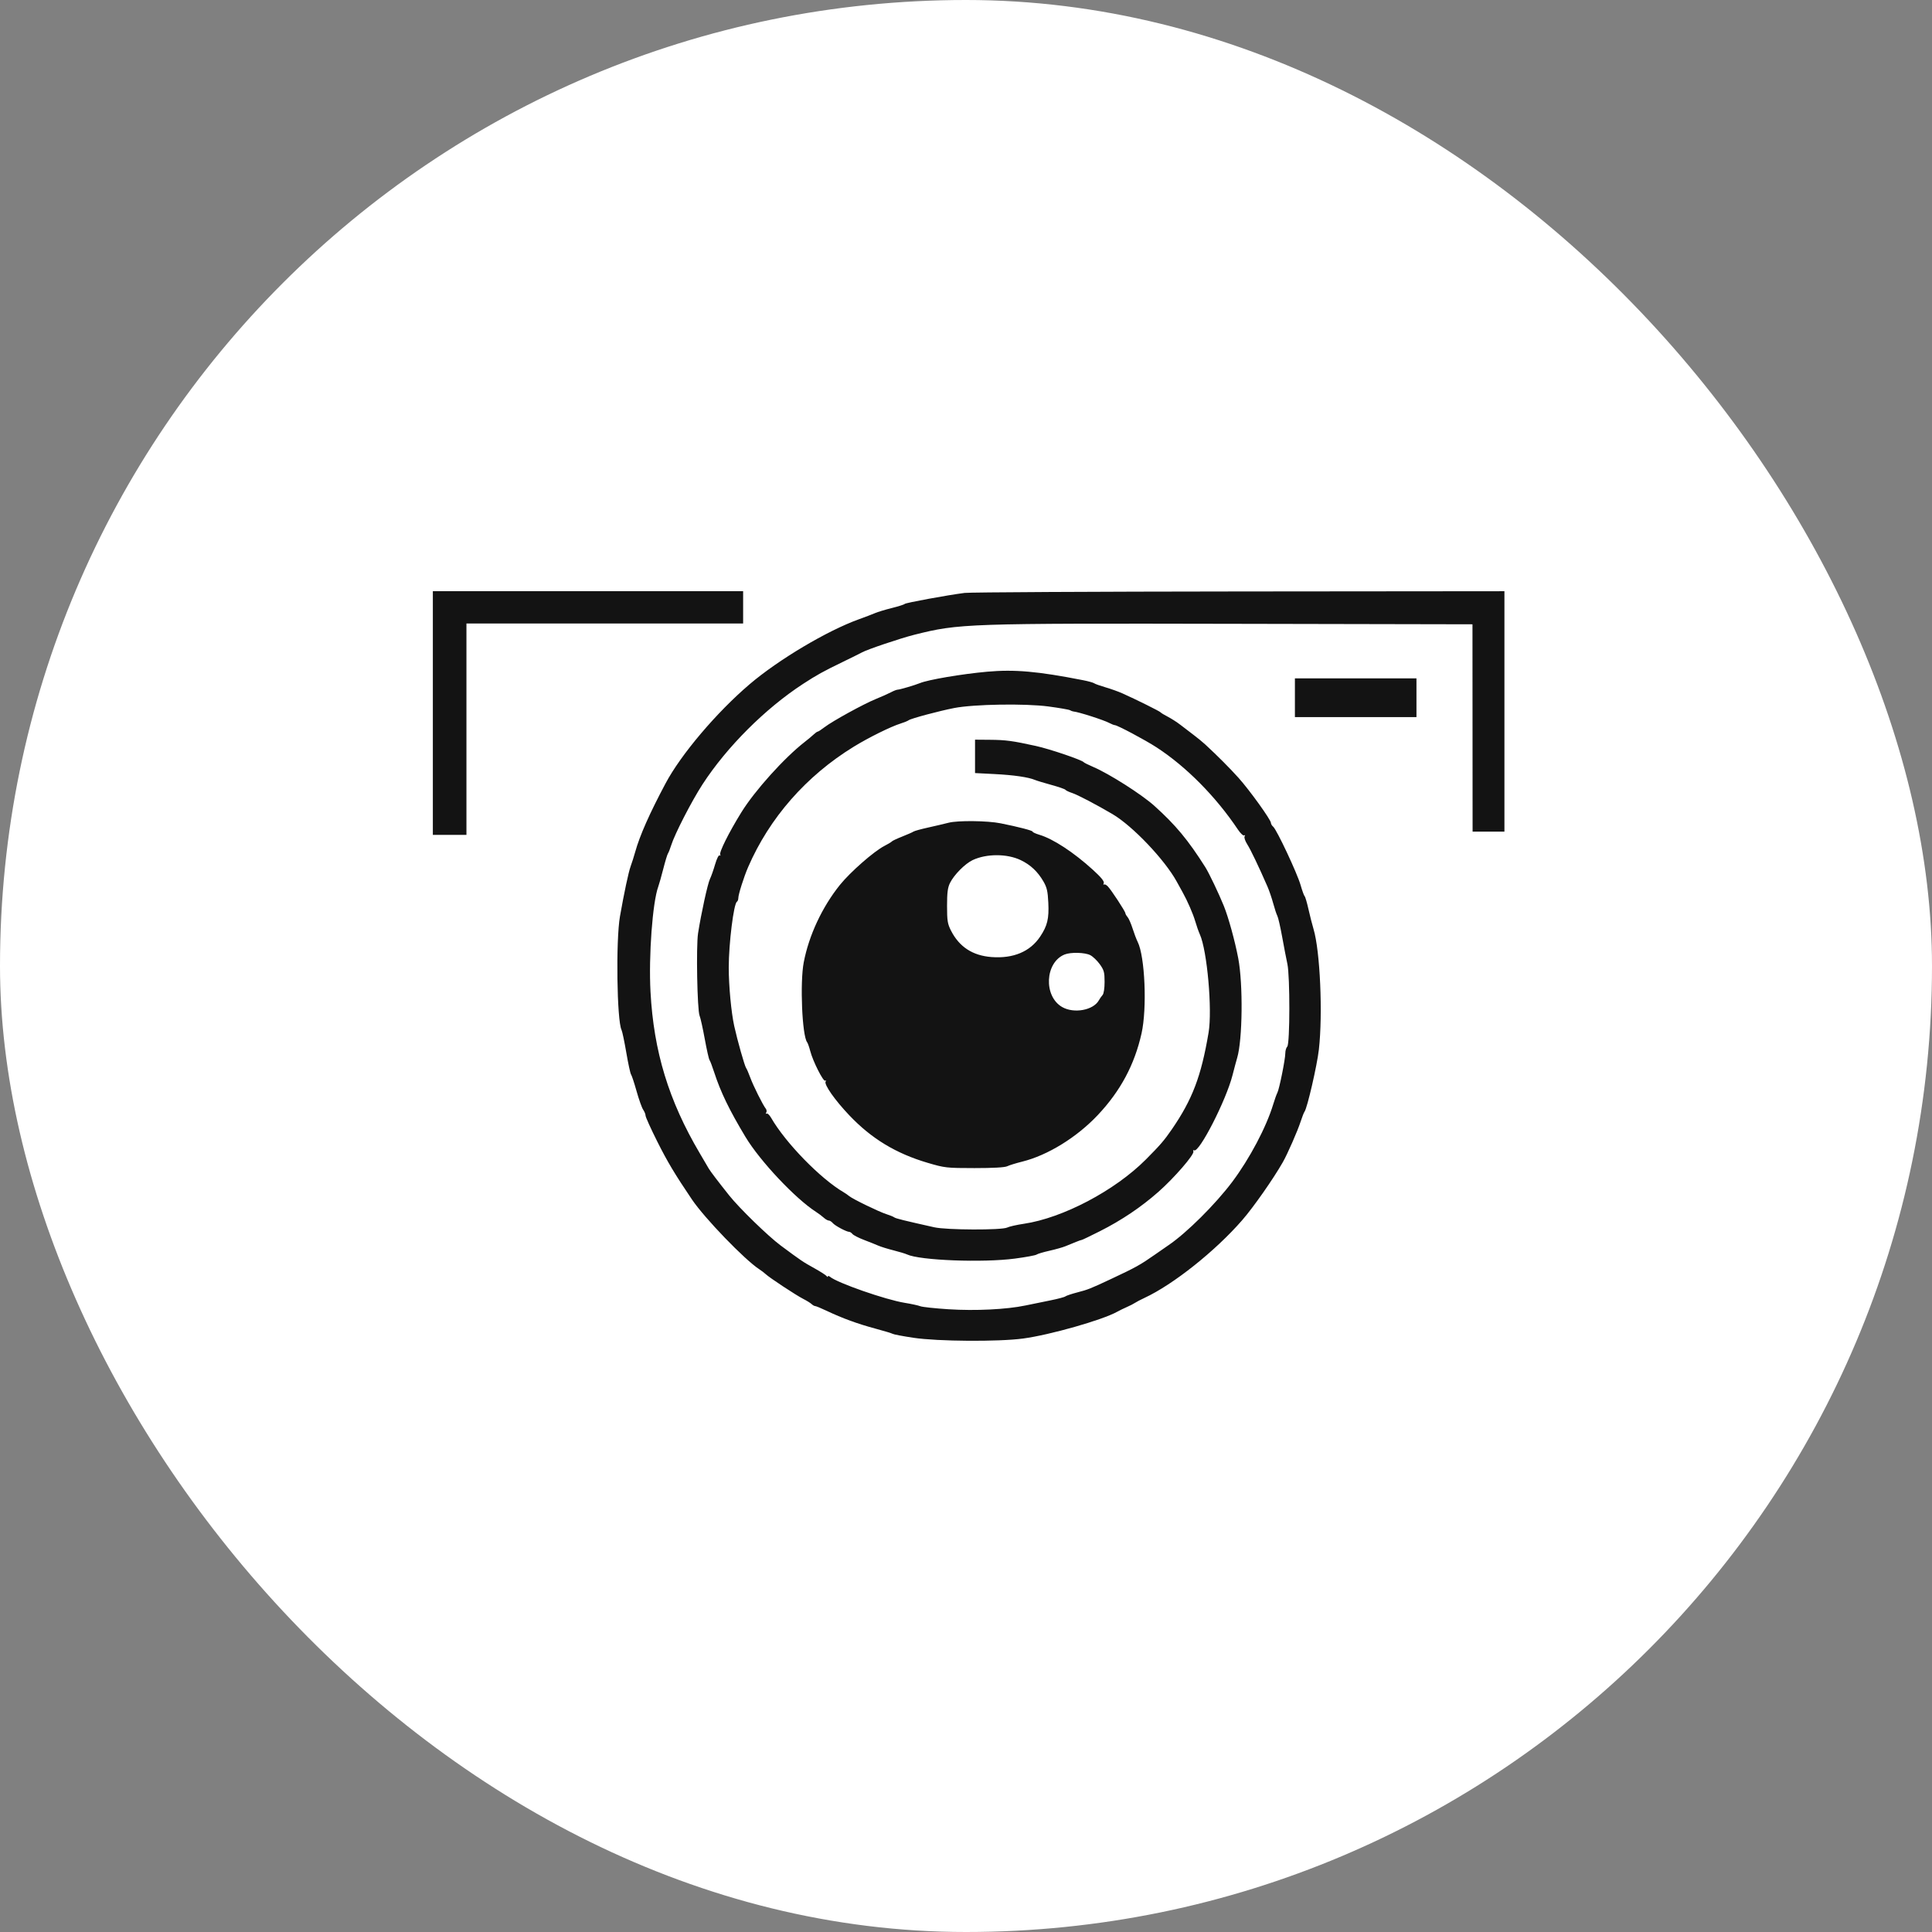
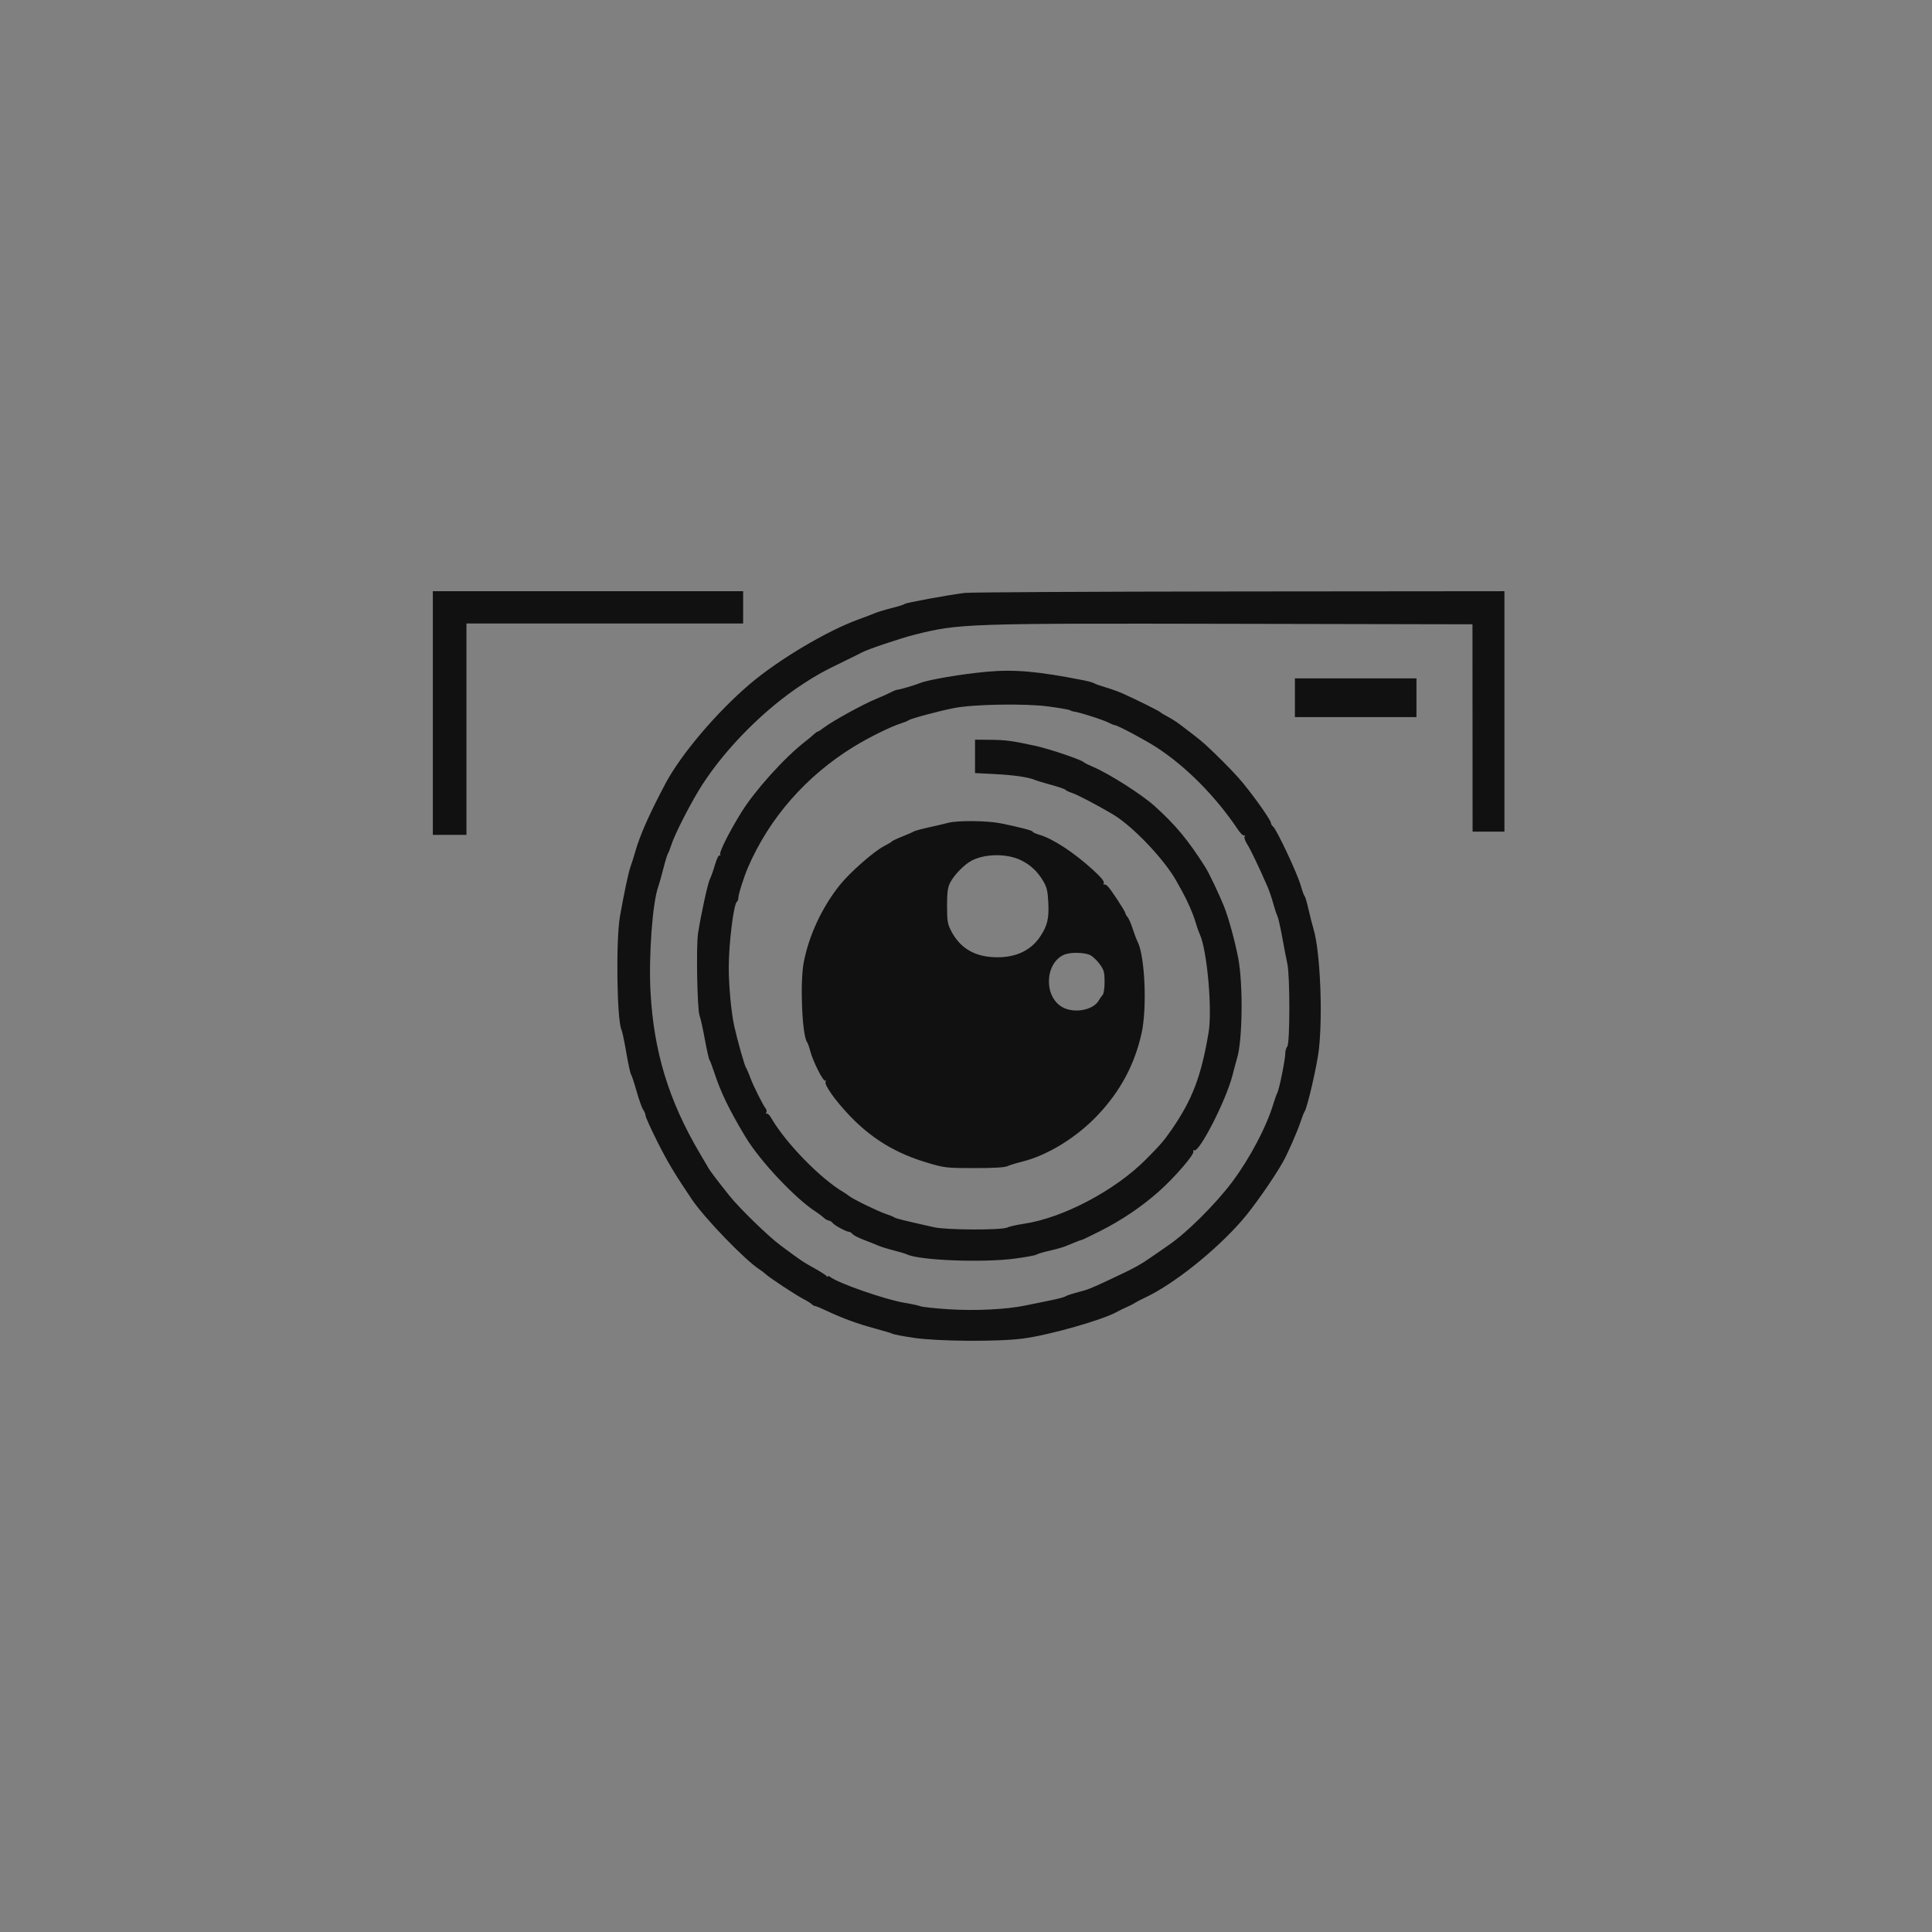
<svg xmlns="http://www.w3.org/2000/svg" width="366" height="366" viewBox="0 0 366 366" fill="none">
  <rect x="0" y="0" width="366" height="366" fill="#808080" stroke="none" />
-   <rect width="366" height="366" rx="183" fill="white" />
  <path opacity="0.98" fill-rule="evenodd" clip-rule="evenodd" d="M82 135.081V158.161H85.181H88.363V138.138V118.114H114.571H140.779V115.057V112H111.39H82V135.081ZM182.743 112.323C179.524 112.731 171.537 114.198 171.381 114.411C171.297 114.524 170.207 114.871 168.957 115.183C167.707 115.495 166.275 115.928 165.775 116.145C165.275 116.363 163.912 116.883 162.746 117.302C156.716 119.468 147.475 124.96 141.991 129.638C135.737 134.972 129.012 142.908 126.084 148.408C123.045 154.117 121.199 158.283 120.339 161.371C120.105 162.212 119.712 163.45 119.466 164.123C119.069 165.209 118.225 169.169 117.447 173.599C116.651 178.123 116.863 193.386 117.745 195.113C117.885 195.386 118.292 197.324 118.65 199.42C119.008 201.516 119.411 203.373 119.546 203.547C119.681 203.721 120.153 205.151 120.595 206.724C121.037 208.297 121.601 209.875 121.848 210.231C122.095 210.587 122.297 211.092 122.297 211.353C122.297 211.615 123.295 213.82 124.515 216.253C126.449 220.109 127.834 222.425 131.088 227.241C133.487 230.79 141.094 238.67 143.842 240.452C144.277 240.734 144.822 241.149 145.054 241.374C145.704 242.007 150.793 245.365 152.142 246.051C152.803 246.387 153.526 246.834 153.749 247.044C153.971 247.255 154.28 247.426 154.434 247.426C154.589 247.426 155.567 247.831 156.609 248.325C159.566 249.727 162.48 250.793 165.775 251.677C167.442 252.124 168.949 252.58 169.125 252.69C169.301 252.801 171.073 253.135 173.064 253.433C177.659 254.122 189.115 254.2 193.801 253.575C198.888 252.896 208.828 250.069 211.641 248.5C212.078 248.256 212.912 247.849 213.496 247.595C214.079 247.341 214.76 246.991 215.01 246.818C215.26 246.644 216.078 246.217 216.828 245.869C222.273 243.336 230.261 236.978 235.331 231.14C237.465 228.683 241.21 223.34 243.015 220.174C243.904 218.617 245.819 214.252 246.393 212.475C246.674 211.606 247.008 210.757 247.135 210.589C247.646 209.912 249.512 201.826 249.85 198.82C250.611 192.055 250.083 180.154 248.838 176.009C248.591 175.188 248.157 173.485 247.873 172.223C247.59 170.962 247.265 169.862 247.152 169.778C247.039 169.694 246.689 168.731 246.376 167.638C245.737 165.412 241.867 157.176 241.197 156.614C240.959 156.415 240.764 156.087 240.764 155.885C240.764 155.306 236.702 149.66 234.624 147.351C232.933 145.473 230.716 143.248 228.334 141.042C227.88 140.621 226.912 139.826 226.183 139.274C225.454 138.721 224.312 137.848 223.646 137.333C222.979 136.817 221.888 136.115 221.222 135.773C220.555 135.431 219.942 135.058 219.858 134.944C219.707 134.737 215.186 132.493 212.587 131.334C211.837 131 210.405 130.49 209.405 130.2C208.405 129.91 207.451 129.569 207.284 129.442C207.118 129.315 206.163 129.05 205.163 128.854C196.591 127.17 192.192 126.783 186.984 127.252C182.19 127.684 175.831 128.764 174.259 129.414C173.325 129.8 170.443 130.648 170.058 130.65C169.869 130.651 169.305 130.869 168.805 131.135C168.305 131.401 167.01 131.979 165.927 132.419C163.594 133.367 157.699 136.607 156.182 137.774C155.594 138.226 155.024 138.596 154.915 138.596C154.806 138.596 154.463 138.837 154.153 139.131C153.843 139.425 153.059 140.079 152.411 140.583C148.577 143.566 142.98 149.788 140.447 153.881C138.064 157.733 136.186 161.502 136.441 161.919C136.545 162.09 136.494 162.144 136.326 162.04C136.151 161.931 135.786 162.661 135.469 163.75C135.166 164.796 134.726 166.042 134.492 166.521C134.066 167.393 132.821 173.086 132.241 176.809C131.862 179.241 132.084 191.331 132.527 192.4C132.702 192.82 133.145 194.815 133.513 196.833C133.881 198.85 134.285 200.639 134.41 200.807C134.536 200.975 134.931 202.01 135.287 203.108C136.518 206.894 138.152 210.271 141.227 215.384C143.966 219.937 150.656 227.05 154.565 229.564C155.065 229.886 155.738 230.391 156.061 230.687C156.384 230.982 156.811 231.224 157.009 231.224C157.207 231.224 157.546 231.439 157.761 231.701C158.164 232.191 160.361 233.364 160.875 233.364C161.034 233.364 161.315 233.55 161.5 233.777C161.685 234.004 162.655 234.501 163.654 234.882C164.654 235.262 165.881 235.753 166.381 235.972C166.881 236.191 168.177 236.593 169.26 236.865C170.343 237.137 171.502 237.487 171.835 237.643C174.257 238.776 186.193 239.235 192.268 238.428C194.341 238.153 196.182 237.814 196.359 237.674C196.535 237.534 197.634 237.206 198.801 236.944C199.967 236.683 201.331 236.297 201.831 236.088C202.331 235.879 202.808 235.685 202.891 235.657C202.974 235.629 203.426 235.445 203.895 235.249C204.364 235.053 204.826 234.893 204.921 234.893C205.016 234.893 206.574 234.145 208.384 233.232C212.471 231.169 216.162 228.686 219.458 225.781C222.44 223.153 226.289 218.708 226.075 218.139C225.992 217.921 226.051 217.82 226.205 217.917C227.133 218.495 232.269 208.468 233.482 203.711C233.803 202.45 234.202 200.963 234.369 200.406C235.391 196.998 235.506 186.44 234.575 181.547C233.945 178.234 232.724 173.802 231.84 171.612C230.905 169.298 229.031 165.376 228.334 164.275C225.077 159.131 222.711 156.284 218.68 152.658C216.265 150.486 210.141 146.589 207.096 145.286C206.2 144.903 205.398 144.504 205.315 144.401C204.963 143.962 198.879 141.895 196.225 141.312C191.789 140.338 190.539 140.171 187.515 140.147L184.712 140.125V143.287V146.45L188.441 146.641C192.069 146.826 194.84 147.231 196.074 147.755C196.407 147.897 197.809 148.322 199.189 148.7C200.57 149.077 201.765 149.494 201.845 149.624C201.925 149.756 202.5 150.028 203.123 150.231C204.127 150.558 207.765 152.463 210.769 154.236C214.581 156.486 220.657 162.876 222.93 167.027C223.344 167.783 223.838 168.677 224.027 169.014C224.93 170.622 226.026 173.136 226.424 174.516C226.666 175.357 227.061 176.479 227.301 177.01C228.684 180.066 229.682 191.298 228.955 195.61C227.557 203.893 225.896 208.267 221.989 213.952C220.554 216.04 219.784 216.933 217.067 219.662C211.206 225.548 201.336 230.747 193.953 231.835C192.62 232.031 191.202 232.352 190.802 232.549C189.756 233.061 179.33 233.024 176.986 232.498C171.131 231.187 169.684 230.828 169.411 230.619C169.245 230.491 168.563 230.213 167.896 230.001C166.495 229.555 161.528 227.141 160.861 226.582C160.612 226.374 160.162 226.061 159.861 225.886C155.473 223.338 148.813 216.509 146.077 211.752C145.768 211.215 145.383 210.858 145.221 210.959C145.055 211.062 145.025 210.983 145.152 210.776C145.275 210.575 145.243 210.244 145.08 210.041C144.534 209.363 142.711 205.716 142.144 204.169C141.836 203.329 141.475 202.494 141.342 202.315C141.065 201.942 139.698 197.117 139.096 194.387C138.526 191.805 138.052 186.745 138.055 183.273C138.059 178.71 138.991 171.207 139.602 170.826C139.75 170.734 139.87 170.415 139.87 170.116C139.87 169.442 140.924 166.114 141.721 164.275C145.763 154.942 152.718 147.005 161.696 141.48C164.543 139.727 168.739 137.651 170.623 137.061C171.29 136.853 171.972 136.574 172.14 136.441C172.544 136.121 177.921 134.68 180.773 134.127C184.511 133.403 194.191 133.244 198.617 133.834C200.682 134.109 202.522 134.429 202.707 134.546C202.892 134.663 203.179 134.77 203.346 134.783C204.294 134.86 209.025 136.372 210.123 136.95C210.561 137.181 211.04 137.37 211.187 137.372C211.673 137.375 216.943 140.179 219.101 141.582C224.726 145.241 230.324 150.897 234.519 157.162C234.996 157.874 235.526 158.368 235.698 158.261C235.883 158.146 235.918 158.217 235.783 158.437C235.656 158.645 235.871 159.302 236.275 159.937C236.921 160.953 238.475 164.198 240.107 167.944C240.437 168.7 240.93 170.145 241.203 171.154C241.476 172.162 241.828 173.223 241.984 173.51C242.14 173.797 242.55 175.586 242.894 177.484C243.238 179.383 243.683 181.693 243.884 182.617C244.39 184.952 244.372 197.747 243.862 198.262C243.658 198.468 243.491 199.034 243.491 199.521C243.491 200.654 242.347 206.34 241.982 207.017C241.83 207.3 241.476 208.289 241.196 209.214C239.889 213.527 236.733 219.499 233.441 223.889C230.259 228.132 224.793 233.566 221.373 235.885C220.957 236.167 219.798 236.971 218.798 237.672C216 239.633 215.174 240.092 210.466 242.3C206.555 244.134 206.123 244.306 204.103 244.83C203.02 245.111 201.997 245.453 201.831 245.59C201.664 245.727 200.369 246.071 198.952 246.353C197.536 246.636 195.422 247.068 194.256 247.313C190.679 248.063 184.77 248.353 179.695 248.027C177.133 247.863 174.725 247.604 174.345 247.452C173.964 247.3 172.63 247.01 171.381 246.808C167.778 246.227 158.617 243.034 157.238 241.878C157.017 241.694 156.835 241.663 156.833 241.81C156.83 241.956 156.728 241.931 156.606 241.753C156.483 241.575 155.428 240.898 154.262 240.25C152.056 239.023 151.874 238.9 147.899 235.954C145.536 234.202 140.083 228.902 138.146 226.474C136.103 223.913 134.556 221.879 134.265 221.371C134.098 221.08 133.331 219.773 132.56 218.467C126.676 208.498 123.842 199.208 123.232 187.886C122.865 181.074 123.619 170.891 124.709 167.944C124.865 167.523 125.291 166.01 125.657 164.581C126.022 163.152 126.421 161.845 126.542 161.677C126.664 161.509 126.935 160.821 127.145 160.148C127.817 158.001 131.018 151.772 133.093 148.577C137.694 141.492 144.975 134.221 152.141 129.553C154.732 127.866 155.967 127.182 159.564 125.44C161.314 124.593 162.991 123.761 163.292 123.592C164.289 123.032 170.584 120.911 173.199 120.253C181.714 118.113 182.874 118.073 234.178 118.177L278.947 118.267L278.958 137.908L278.97 157.55H281.985H285V134.775V112L234.78 112.046C207.159 112.072 183.742 112.197 182.743 112.323ZM245.309 132.176V135.845H256.822H268.336V132.176V128.508H256.822H245.309V132.176ZM179.713 155.857C178.879 156.07 177.107 156.486 175.774 156.782C174.441 157.077 173.214 157.417 173.047 157.537C172.88 157.657 171.926 158.079 170.926 158.474C169.926 158.87 169.04 159.286 168.957 159.4C168.873 159.514 168.235 159.899 167.539 160.255C165.568 161.263 161.057 165.219 159.109 167.646C155.741 171.843 153.241 177.196 152.26 182.312C151.524 186.145 151.953 196.227 152.904 197.444C153.035 197.612 153.303 198.369 153.498 199.125C154 201.061 155.964 204.948 156.326 204.722C156.499 204.614 156.533 204.689 156.406 204.895C156.073 205.44 158.169 208.423 160.909 211.303C165.109 215.718 169.727 218.515 175.744 220.289C178.985 221.245 179.305 221.281 184.591 221.285C188.103 221.287 190.336 221.163 190.802 220.938C191.202 220.745 192.484 220.35 193.65 220.06C198.476 218.862 203.993 215.46 207.986 211.218C212.267 206.671 214.931 201.692 216.256 195.763C217.32 191.005 216.904 181.188 215.523 178.433C215.286 177.96 214.852 176.817 214.558 175.892C214.264 174.967 213.837 173.994 213.608 173.728C213.379 173.462 213.193 173.137 213.193 173.005C213.193 172.668 210.47 168.513 209.838 167.886C209.552 167.602 209.228 167.46 209.119 167.571C209.009 167.681 209 167.557 209.1 167.295C209.225 166.966 208.586 166.185 207.049 164.785C203.401 161.465 199.509 158.916 196.907 158.142C196.199 157.931 195.619 157.663 195.619 157.547C195.619 157.342 192.989 156.657 189.56 155.969C187.076 155.47 181.474 155.406 179.713 155.857ZM193.38 162.949C195.226 163.837 196.582 165.112 197.669 166.984C198.323 168.111 198.491 168.841 198.594 171.02C198.738 174.057 198.416 175.387 197.036 177.448C195.137 180.285 191.953 181.619 187.834 181.305C184.25 181.031 181.715 179.374 180.148 176.28C179.504 175.008 179.41 174.411 179.41 171.612C179.41 169.117 179.533 168.152 179.963 167.279C180.73 165.724 182.809 163.623 184.257 162.938C186.883 161.698 190.787 161.703 193.38 162.949ZM206.548 180.947C207.043 181.205 207.854 181.982 208.351 182.674C209.141 183.775 209.254 184.19 209.254 186.004C209.254 187.236 209.1 188.245 208.875 188.493C208.667 188.723 208.347 189.179 208.164 189.509C207.125 191.382 203.455 192.054 201.225 190.78C197.654 188.741 197.951 182.322 201.685 180.819C202.843 180.352 205.545 180.424 206.548 180.947Z" fill="#0F0F0F" />
</svg>